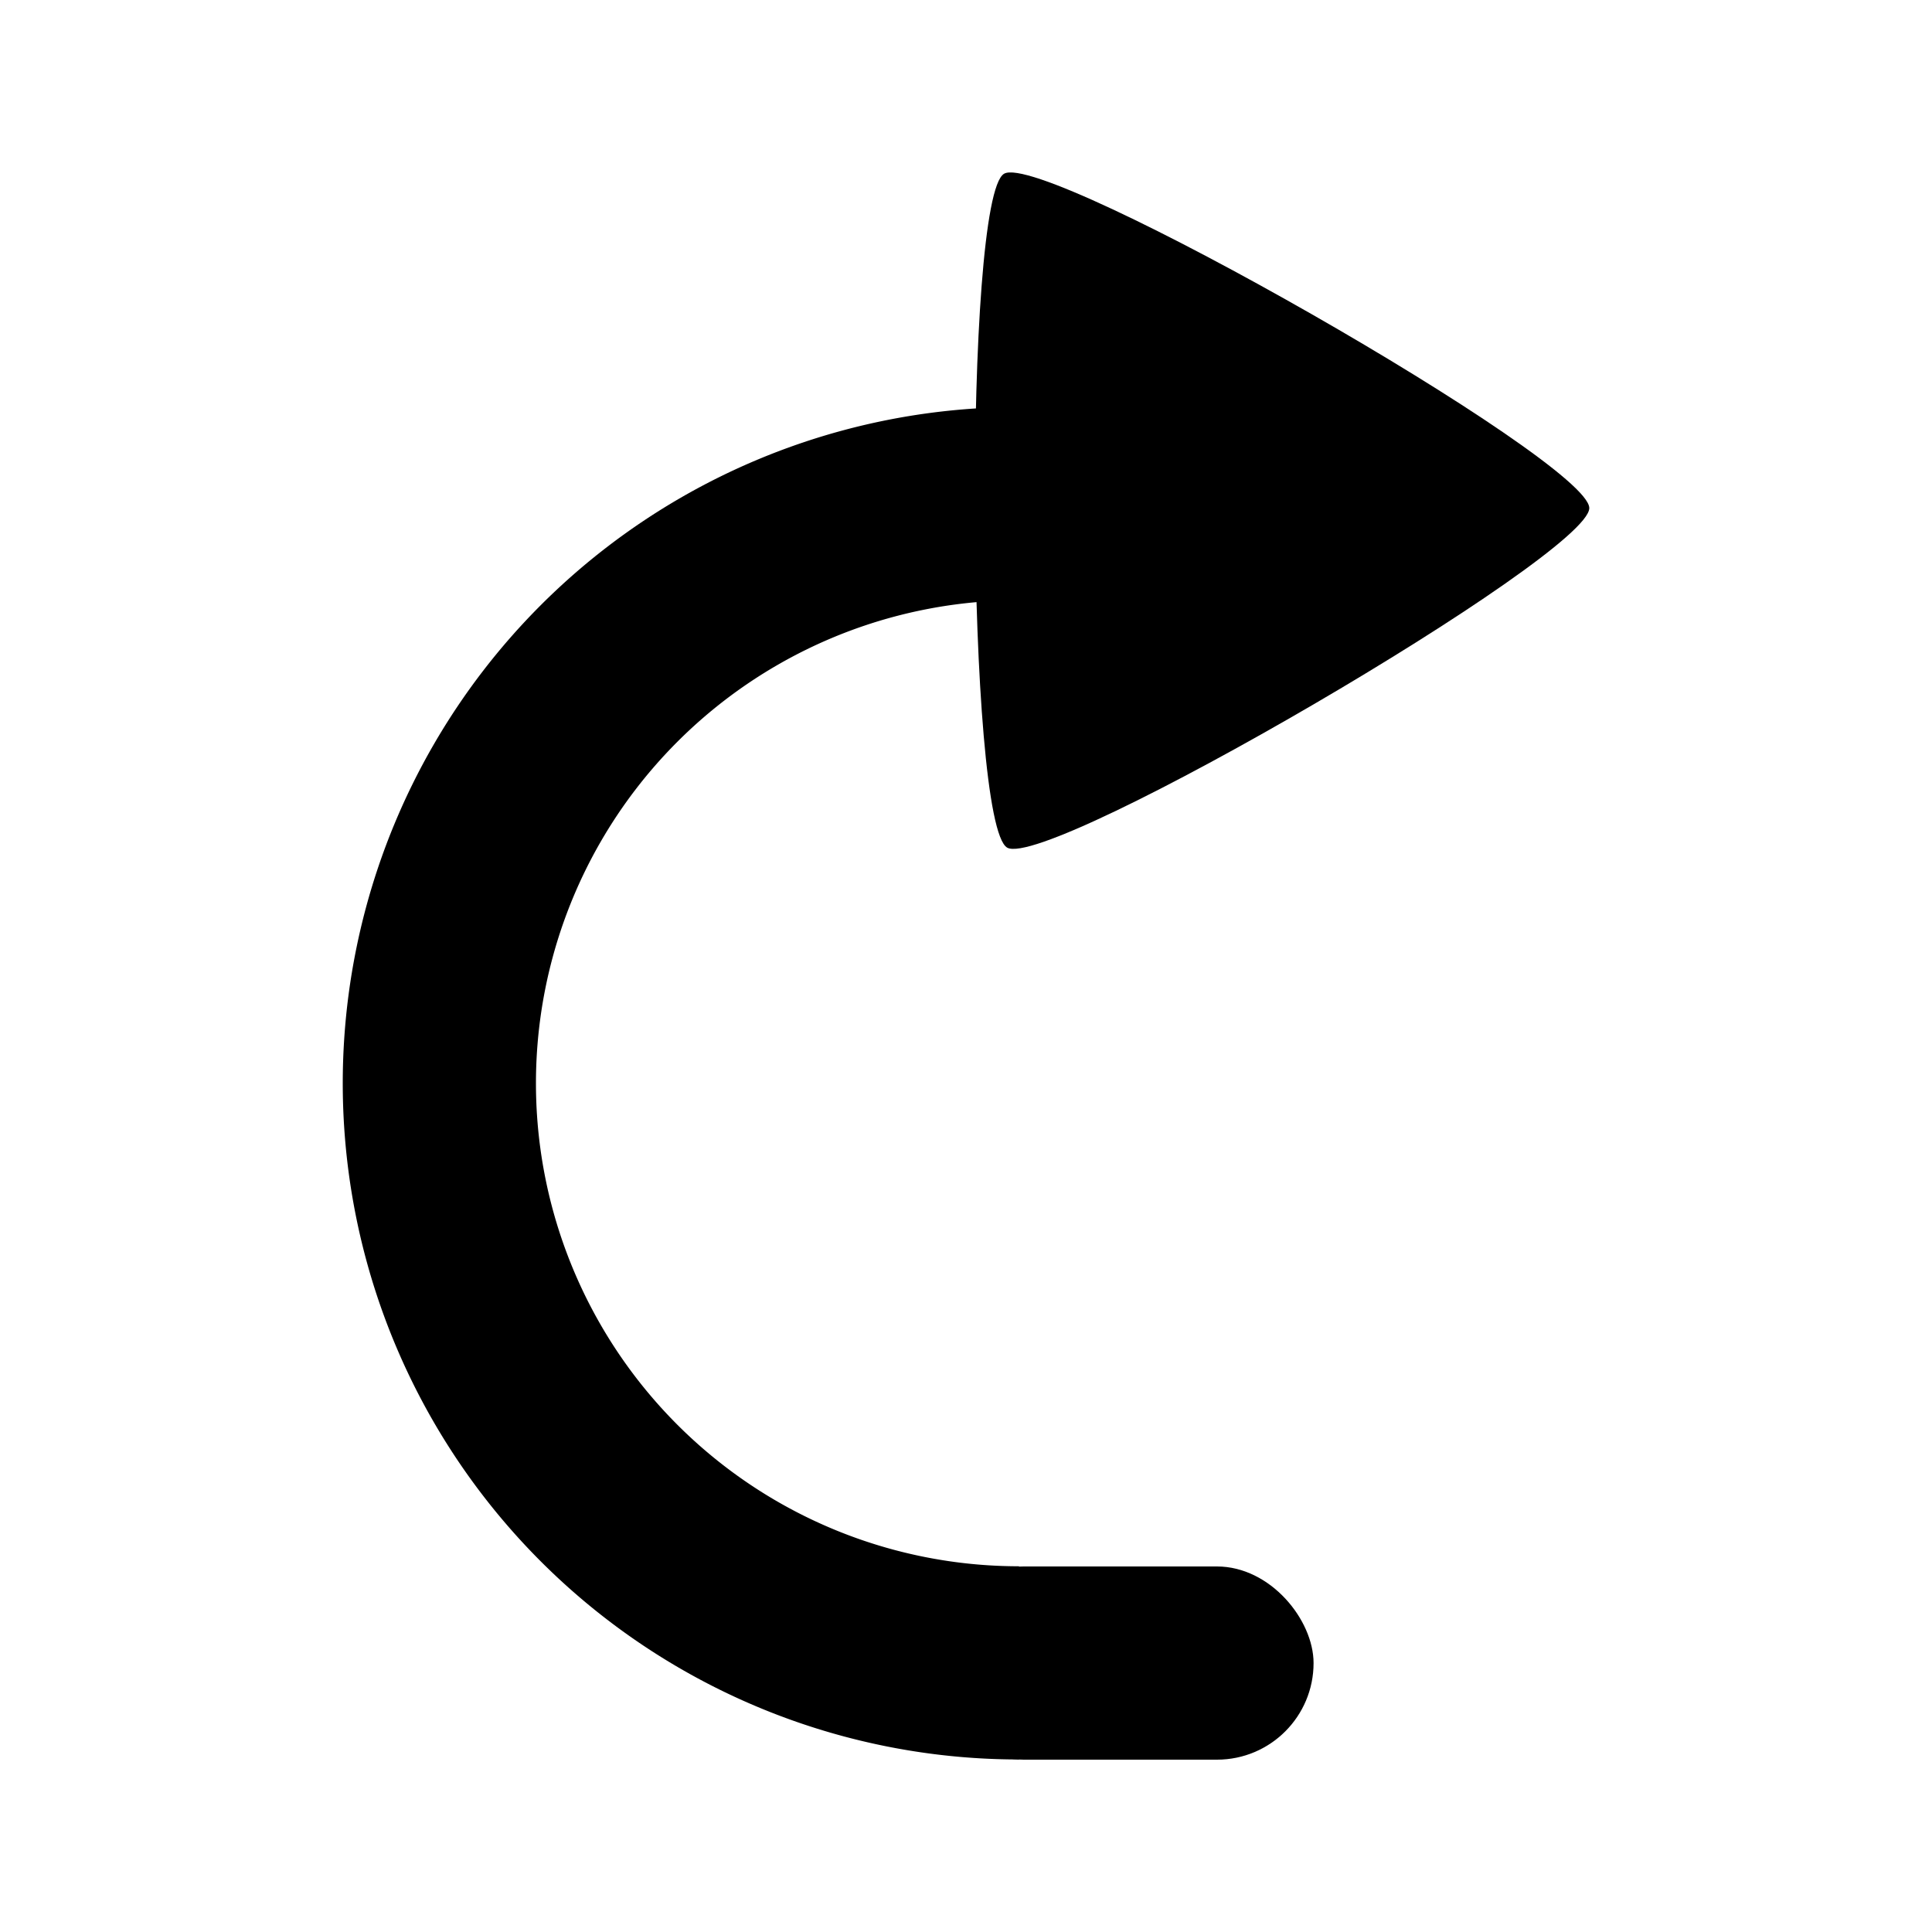
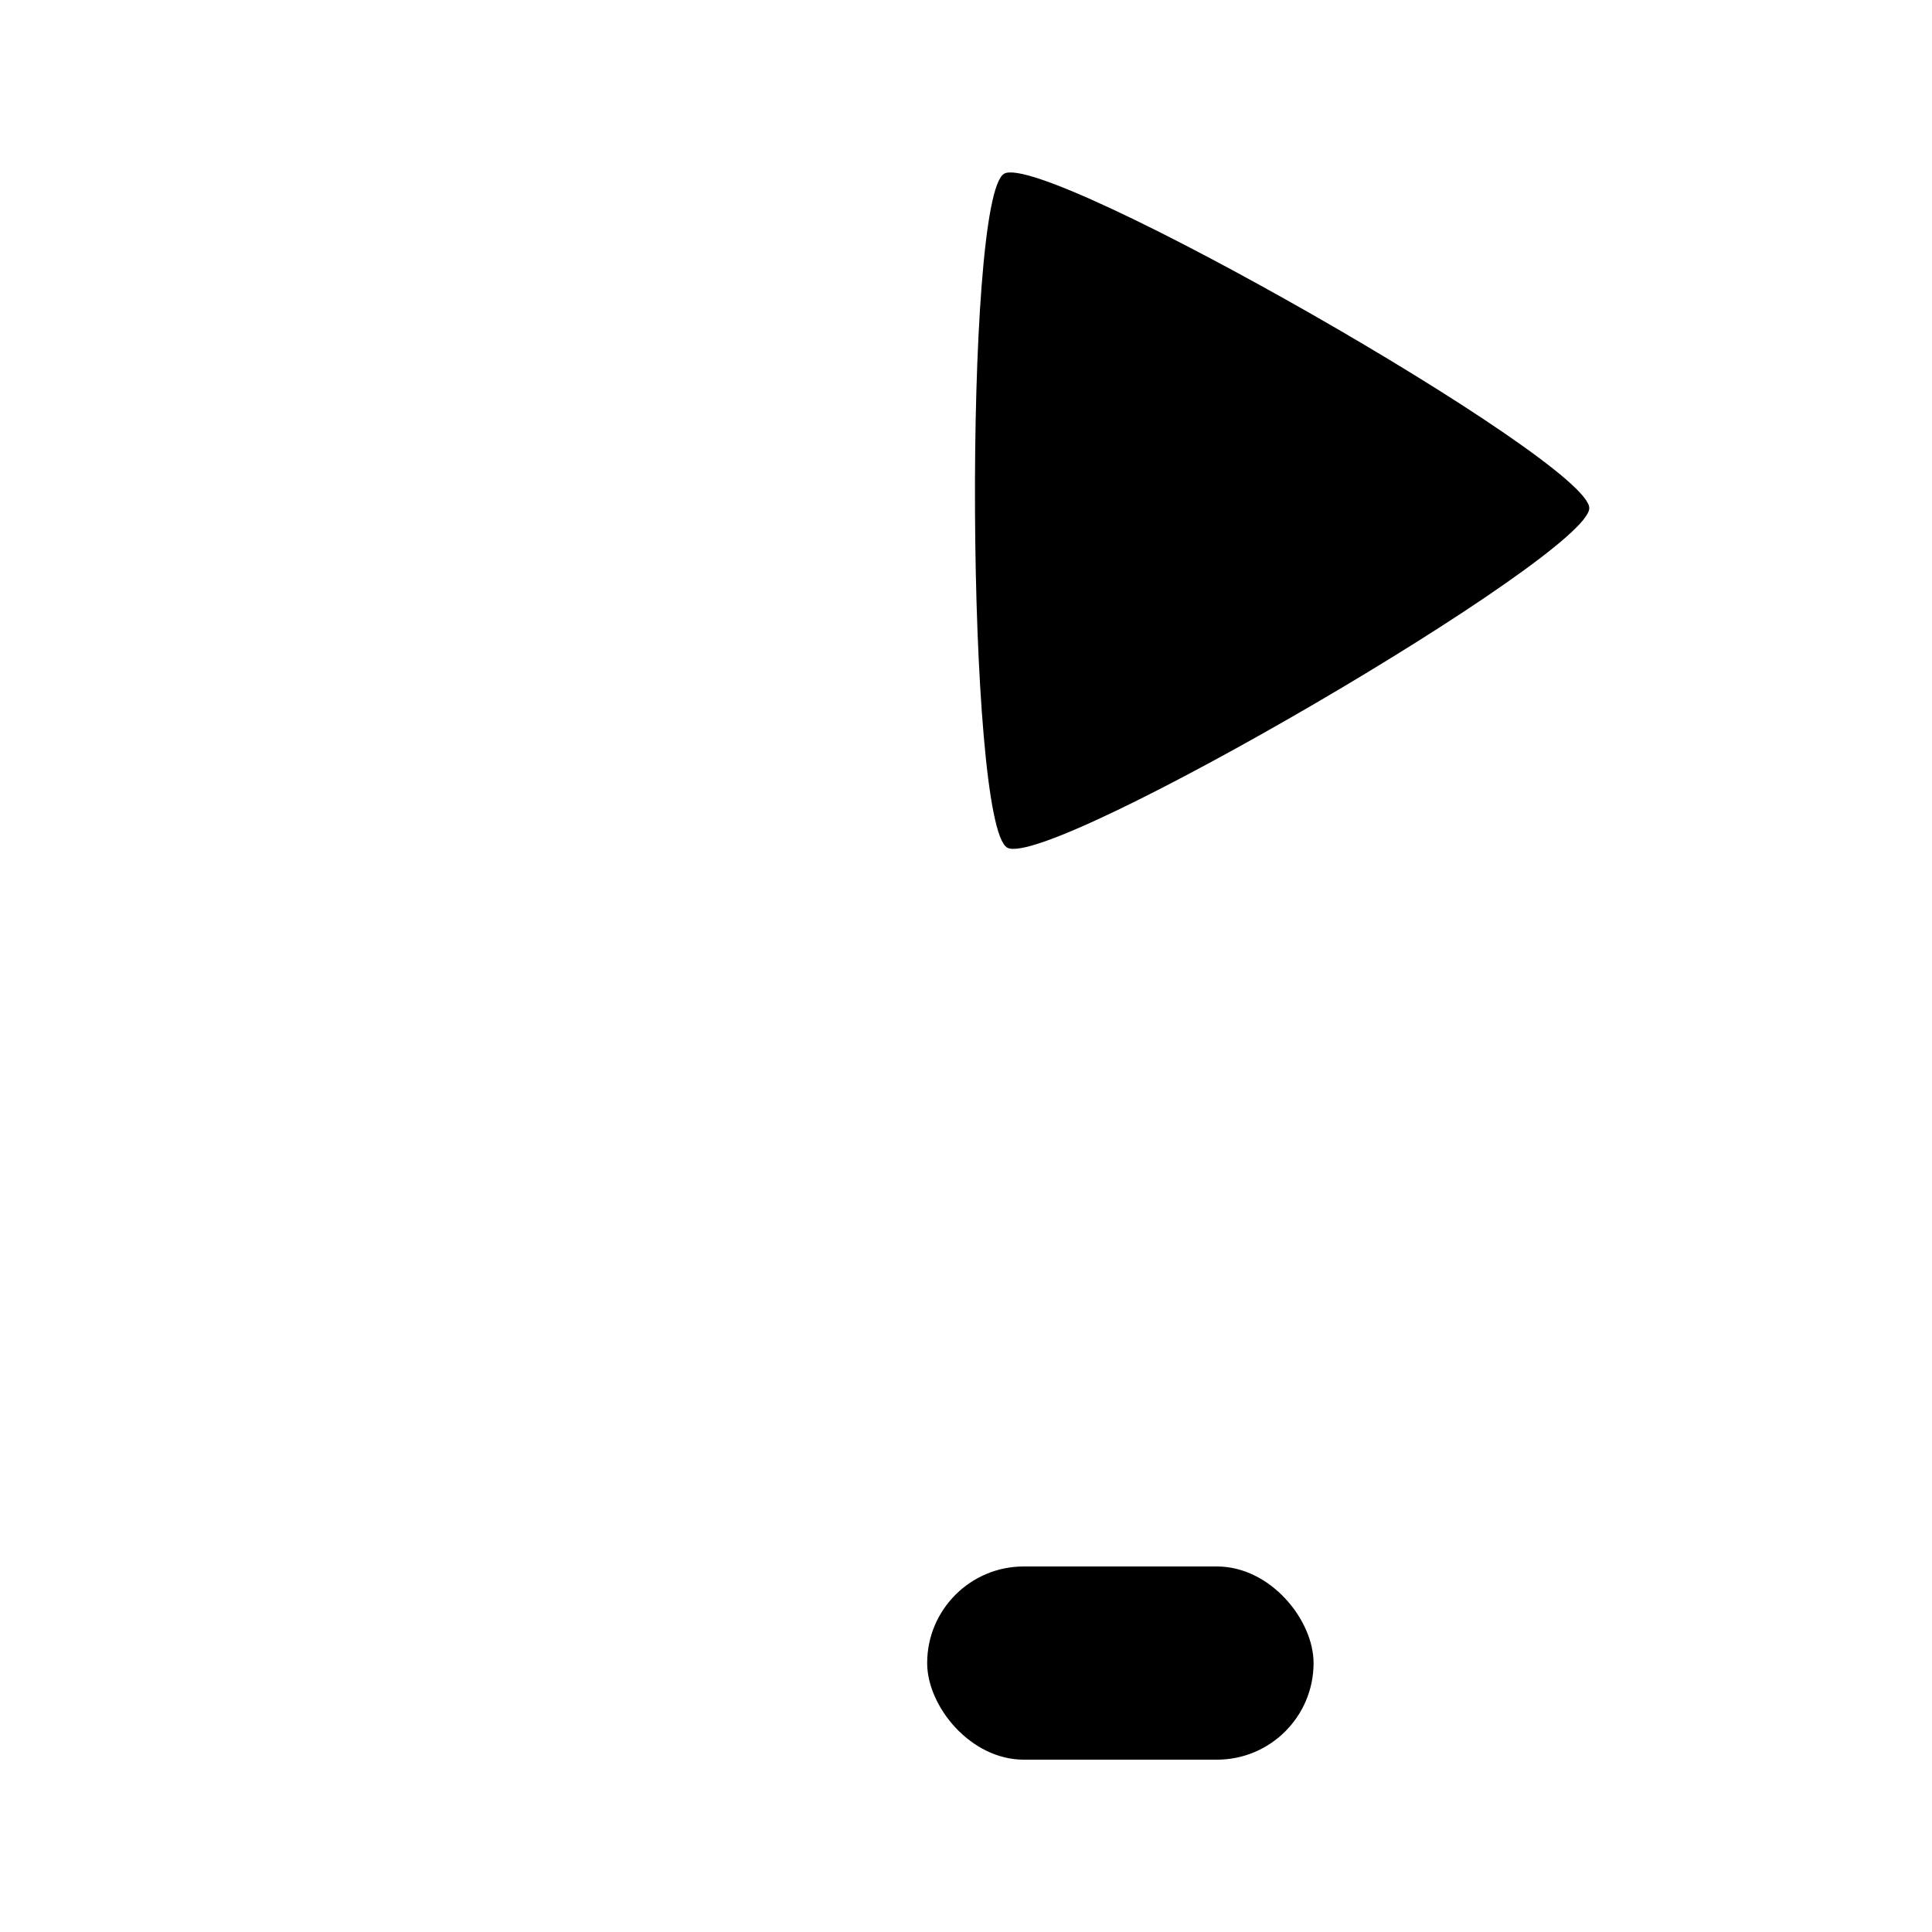
<svg xmlns="http://www.w3.org/2000/svg" xmlns:ns1="http://www.inkscape.org/namespaces/inkscape" xmlns:ns2="http://sodipodi.sourceforge.net/DTD/sodipodi-0.dtd" width="10mm" height="10mm" viewBox="0 0 10 10" version="1.1" id="svg1" ns1:version="1.3.2 (091e20e, 2023-11-25)" ns2:docname="last.svg">
  <ns2:namedview id="namedview1" pagecolor="#ffffff" bordercolor="#000000" borderopacity="0.25" ns1:showpageshadow="2" ns1:pageopacity="0.0" ns1:pagecheckerboard="0" ns1:deskcolor="#d1d1d1" ns1:document-units="mm" ns1:zoom="14.983016" ns1:cx="18.621084" ns1:cy="16.618817" ns1:window-width="1712" ns1:window-height="1013" ns1:window-x="0" ns1:window-y="43" ns1:window-maximized="1" ns1:current-layer="layer1" />
  <defs id="defs1" />
  <g ns1:label="Слой 1" ns1:groupmode="layer" id="layer1">
    <g id="g2" transform="translate(0.047,0.592)">
      <g id="g1">
-         <path style="fill:none;stroke:#000000;stroke-width:1;stroke-opacity:1" id="path1" ns2:type="arc" ns2:cx="5.2266302" ns2:cy="5.0154533" ns2:rx="3" ns2:ry="3" ns2:start="1.5707963" ns2:end="4.712389" ns2:arc-type="arc" d="M 5.227,8.015 A 3,3 0 0 1 2.629,6.515 a 3,3 0 0 1 0,-3 3,3 0 0 1 2.598,-1.5" ns2:open="true" />
-       </g>
+         </g>
      <path ns2:type="star" style="fill:#000000;stroke-width:0" id="path3" ns1:flatsided="true" ns2:sides="3" ns2:cx="1.7518876" ns2:cy="1.4281693" ns2:r1="1.9958065" ns2:r2="3.9916129" ns2:arg1="0.51914611" ns2:arg2="1.5663437" ns1:rounded="0.07" ns1:randomized="0" d="M 3.485,2.418 C 3.365,2.628 0.15,2.643 0.028,2.434 -0.094,2.225 1.501,-0.567 1.743,-0.568 1.985,-0.569 3.605,2.208 3.485,2.418 Z" ns1:transform-center-x="-0.9156312" ns1:transform-center-y="0.008867619" transform="matrix(0,1.009,-1.009,0,7.606,0.279)" />
      <rect style="fill:#000000;fill-opacity:1;stroke:none;stroke-width:1;stroke-opacity:1" id="rect1" width="2" height="1" x="4.752" y="7.516" rx="0.5" ry="0.5" />
    </g>
  </g>
</svg>